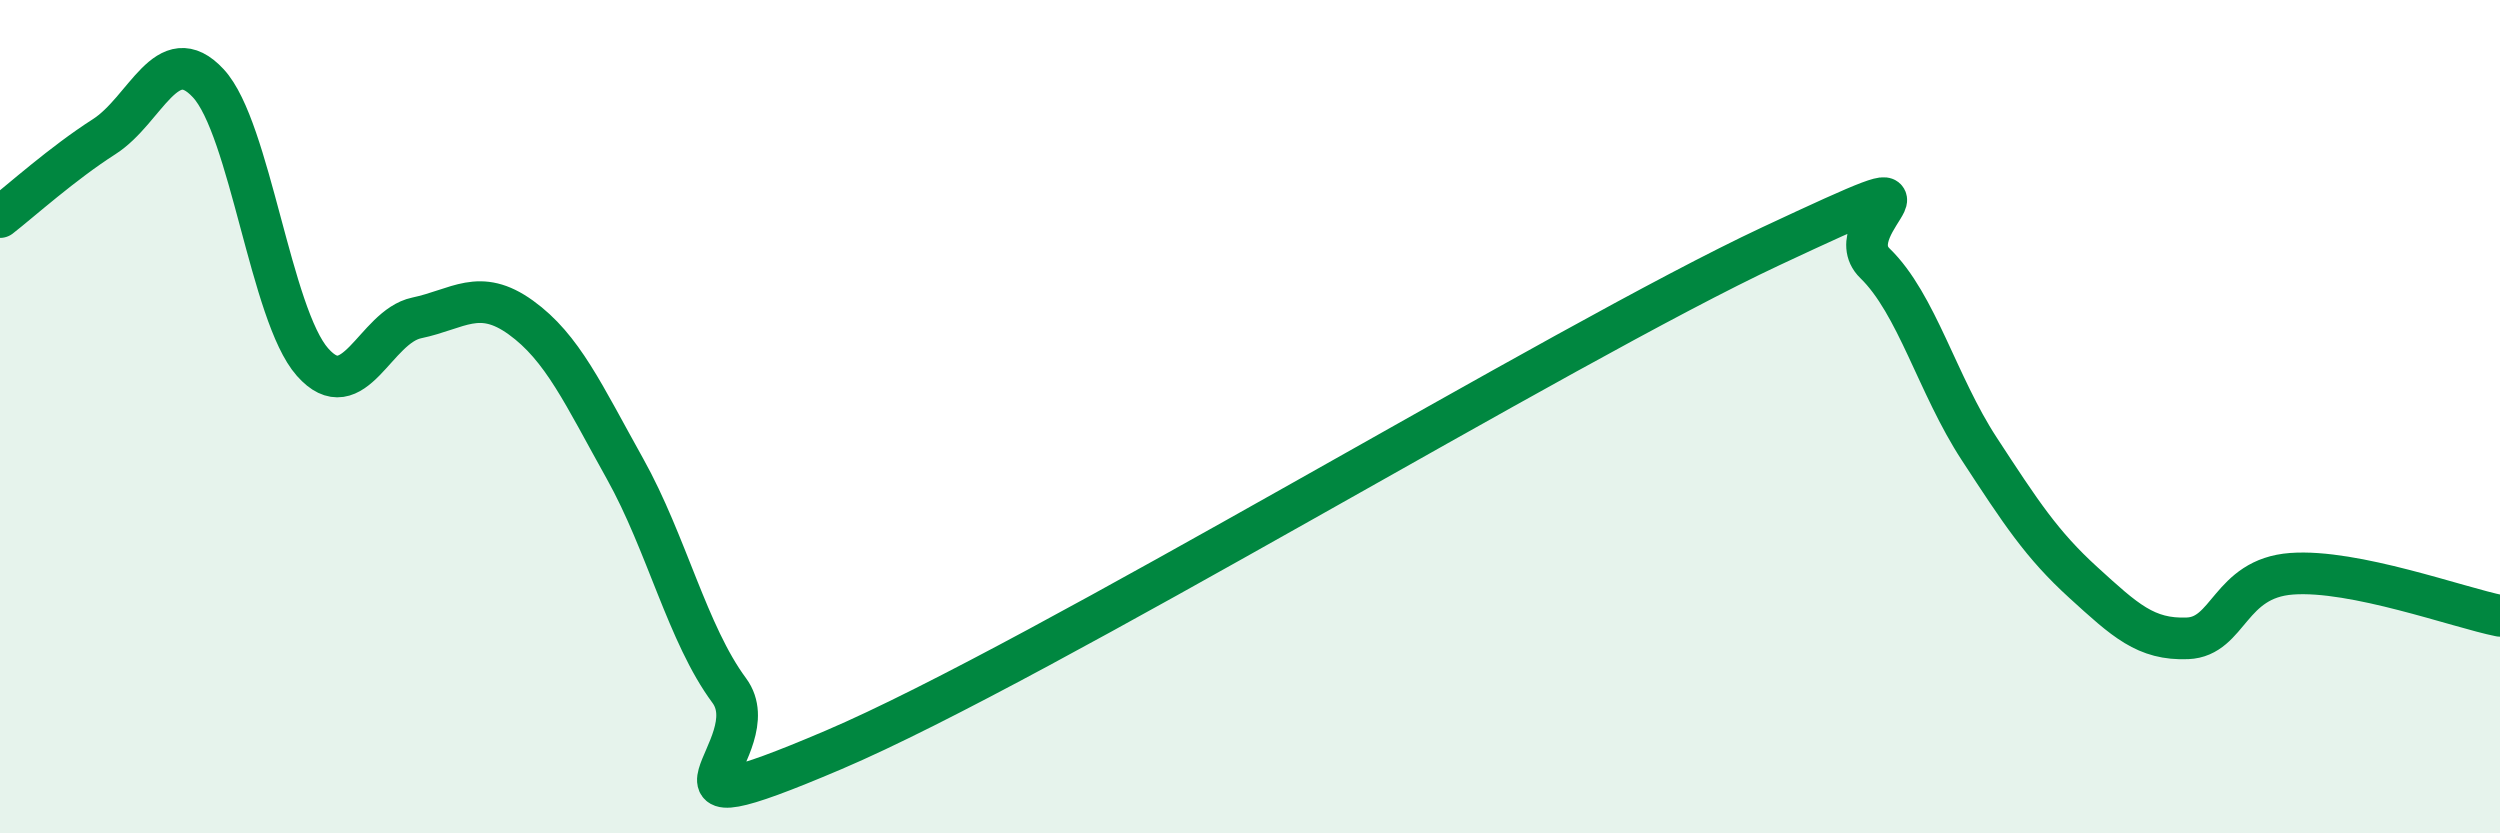
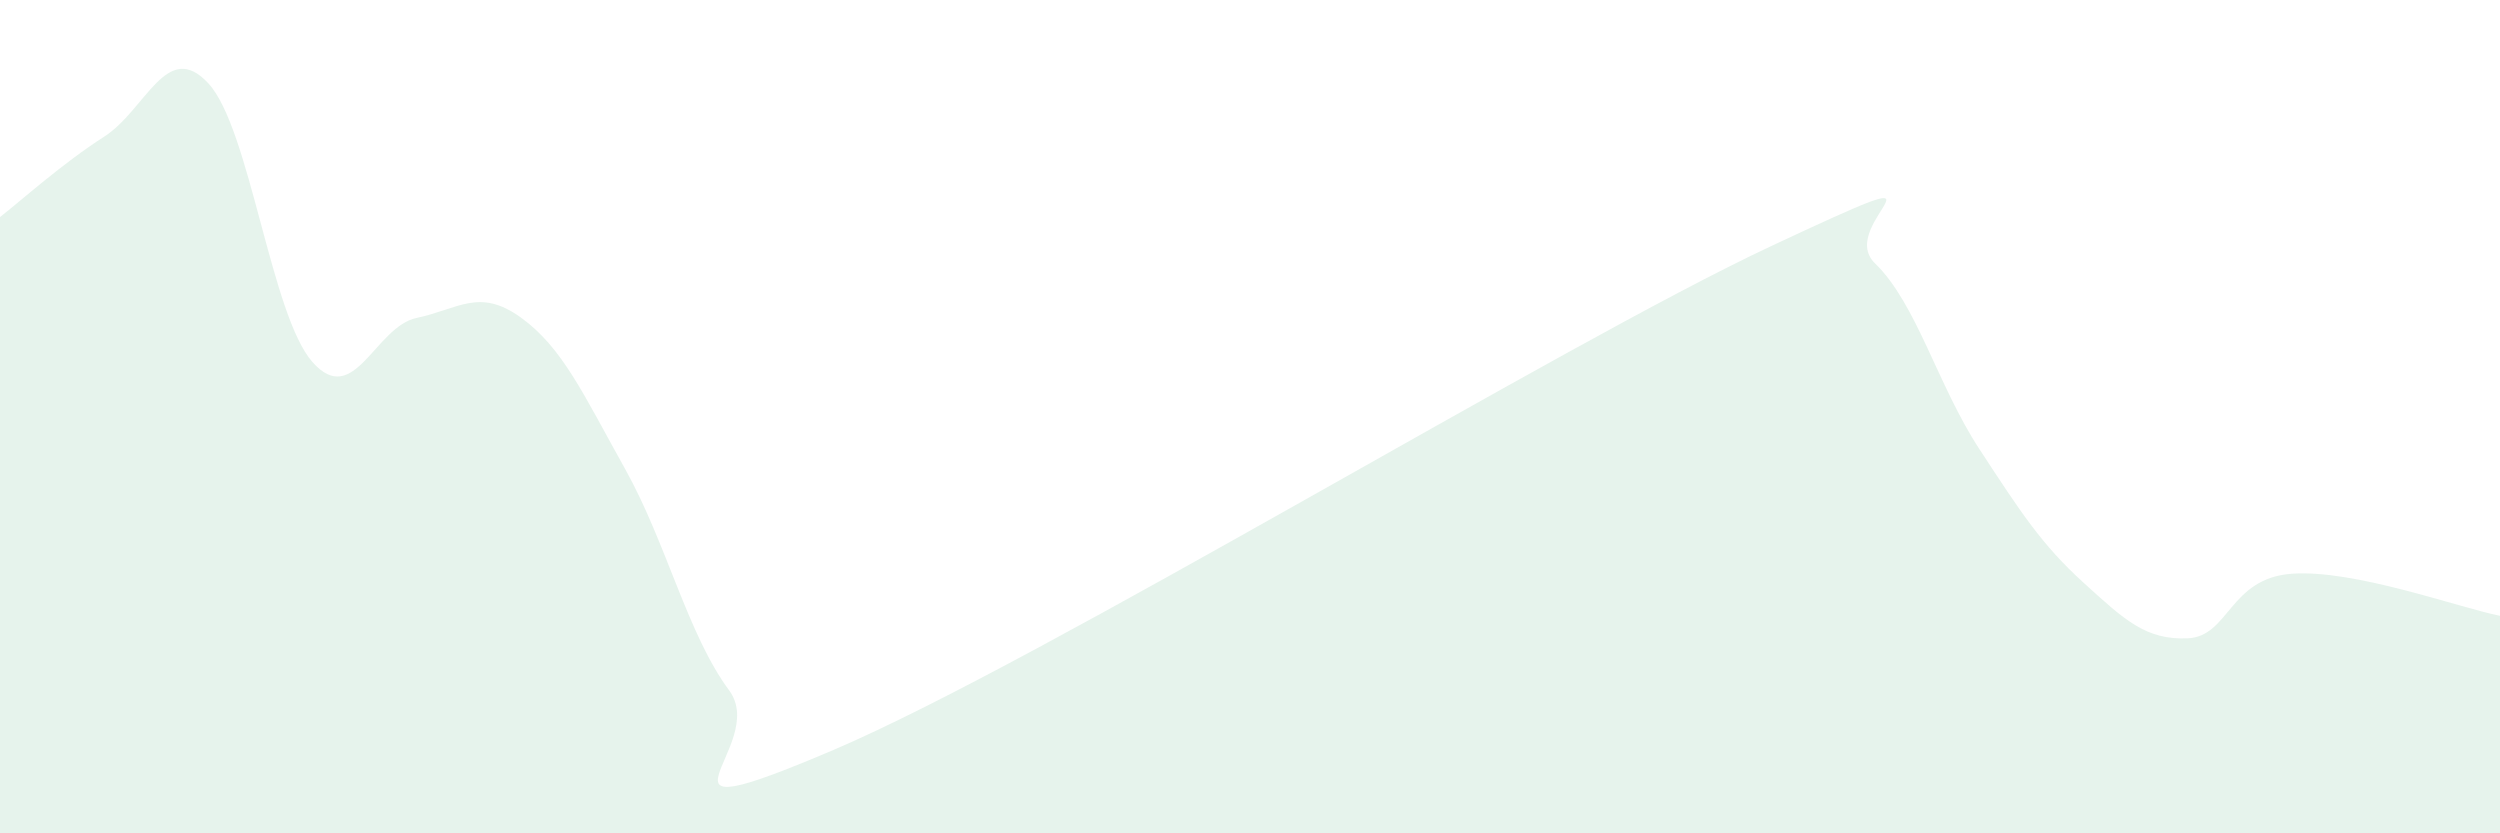
<svg xmlns="http://www.w3.org/2000/svg" width="60" height="20" viewBox="0 0 60 20">
  <path d="M 0,5.21 C 0.5,4.82 1.5,3.92 2.5,3.28 C 3.5,2.64 4,0.92 5,2 C 6,3.08 6.5,7.56 7.5,8.69 C 8.5,9.82 9,7.84 10,7.63 C 11,7.42 11.5,6.9 12.5,7.62 C 13.5,8.34 14,9.46 15,11.25 C 16,13.04 16.5,15.22 17.5,16.57 C 18.5,17.92 15,20.13 20,18 C 25,15.87 37.5,8.25 42.5,5.91 C 47.5,3.57 44,5.35 45,6.32 C 46,7.29 46.5,9.24 47.5,10.77 C 48.5,12.3 49,13.07 50,13.98 C 51,14.89 51.5,15.36 52.5,15.32 C 53.5,15.28 53.5,13.88 55,13.77 C 56.5,13.66 59,14.58 60,14.78L60 20L0 20Z" fill="#008740" opacity="0.1" stroke-linecap="round" stroke-linejoin="round" />
-   <path d="M 0,5.21 C 0.5,4.82 1.5,3.92 2.5,3.28 C 3.5,2.64 4,0.92 5,2 C 6,3.08 6.5,7.56 7.5,8.69 C 8.5,9.82 9,7.84 10,7.63 C 11,7.42 11.5,6.9 12.5,7.62 C 13.5,8.34 14,9.46 15,11.25 C 16,13.04 16.5,15.22 17.5,16.57 C 18.5,17.92 15,20.13 20,18 C 25,15.87 37.5,8.25 42.5,5.91 C 47.5,3.57 44,5.35 45,6.32 C 46,7.29 46.5,9.24 47.5,10.77 C 48.5,12.3 49,13.07 50,13.98 C 51,14.89 51.5,15.36 52.5,15.32 C 53.5,15.28 53.5,13.88 55,13.77 C 56.5,13.66 59,14.58 60,14.78" stroke="#008740" stroke-width="1" fill="none" stroke-linecap="round" stroke-linejoin="round" />
</svg>